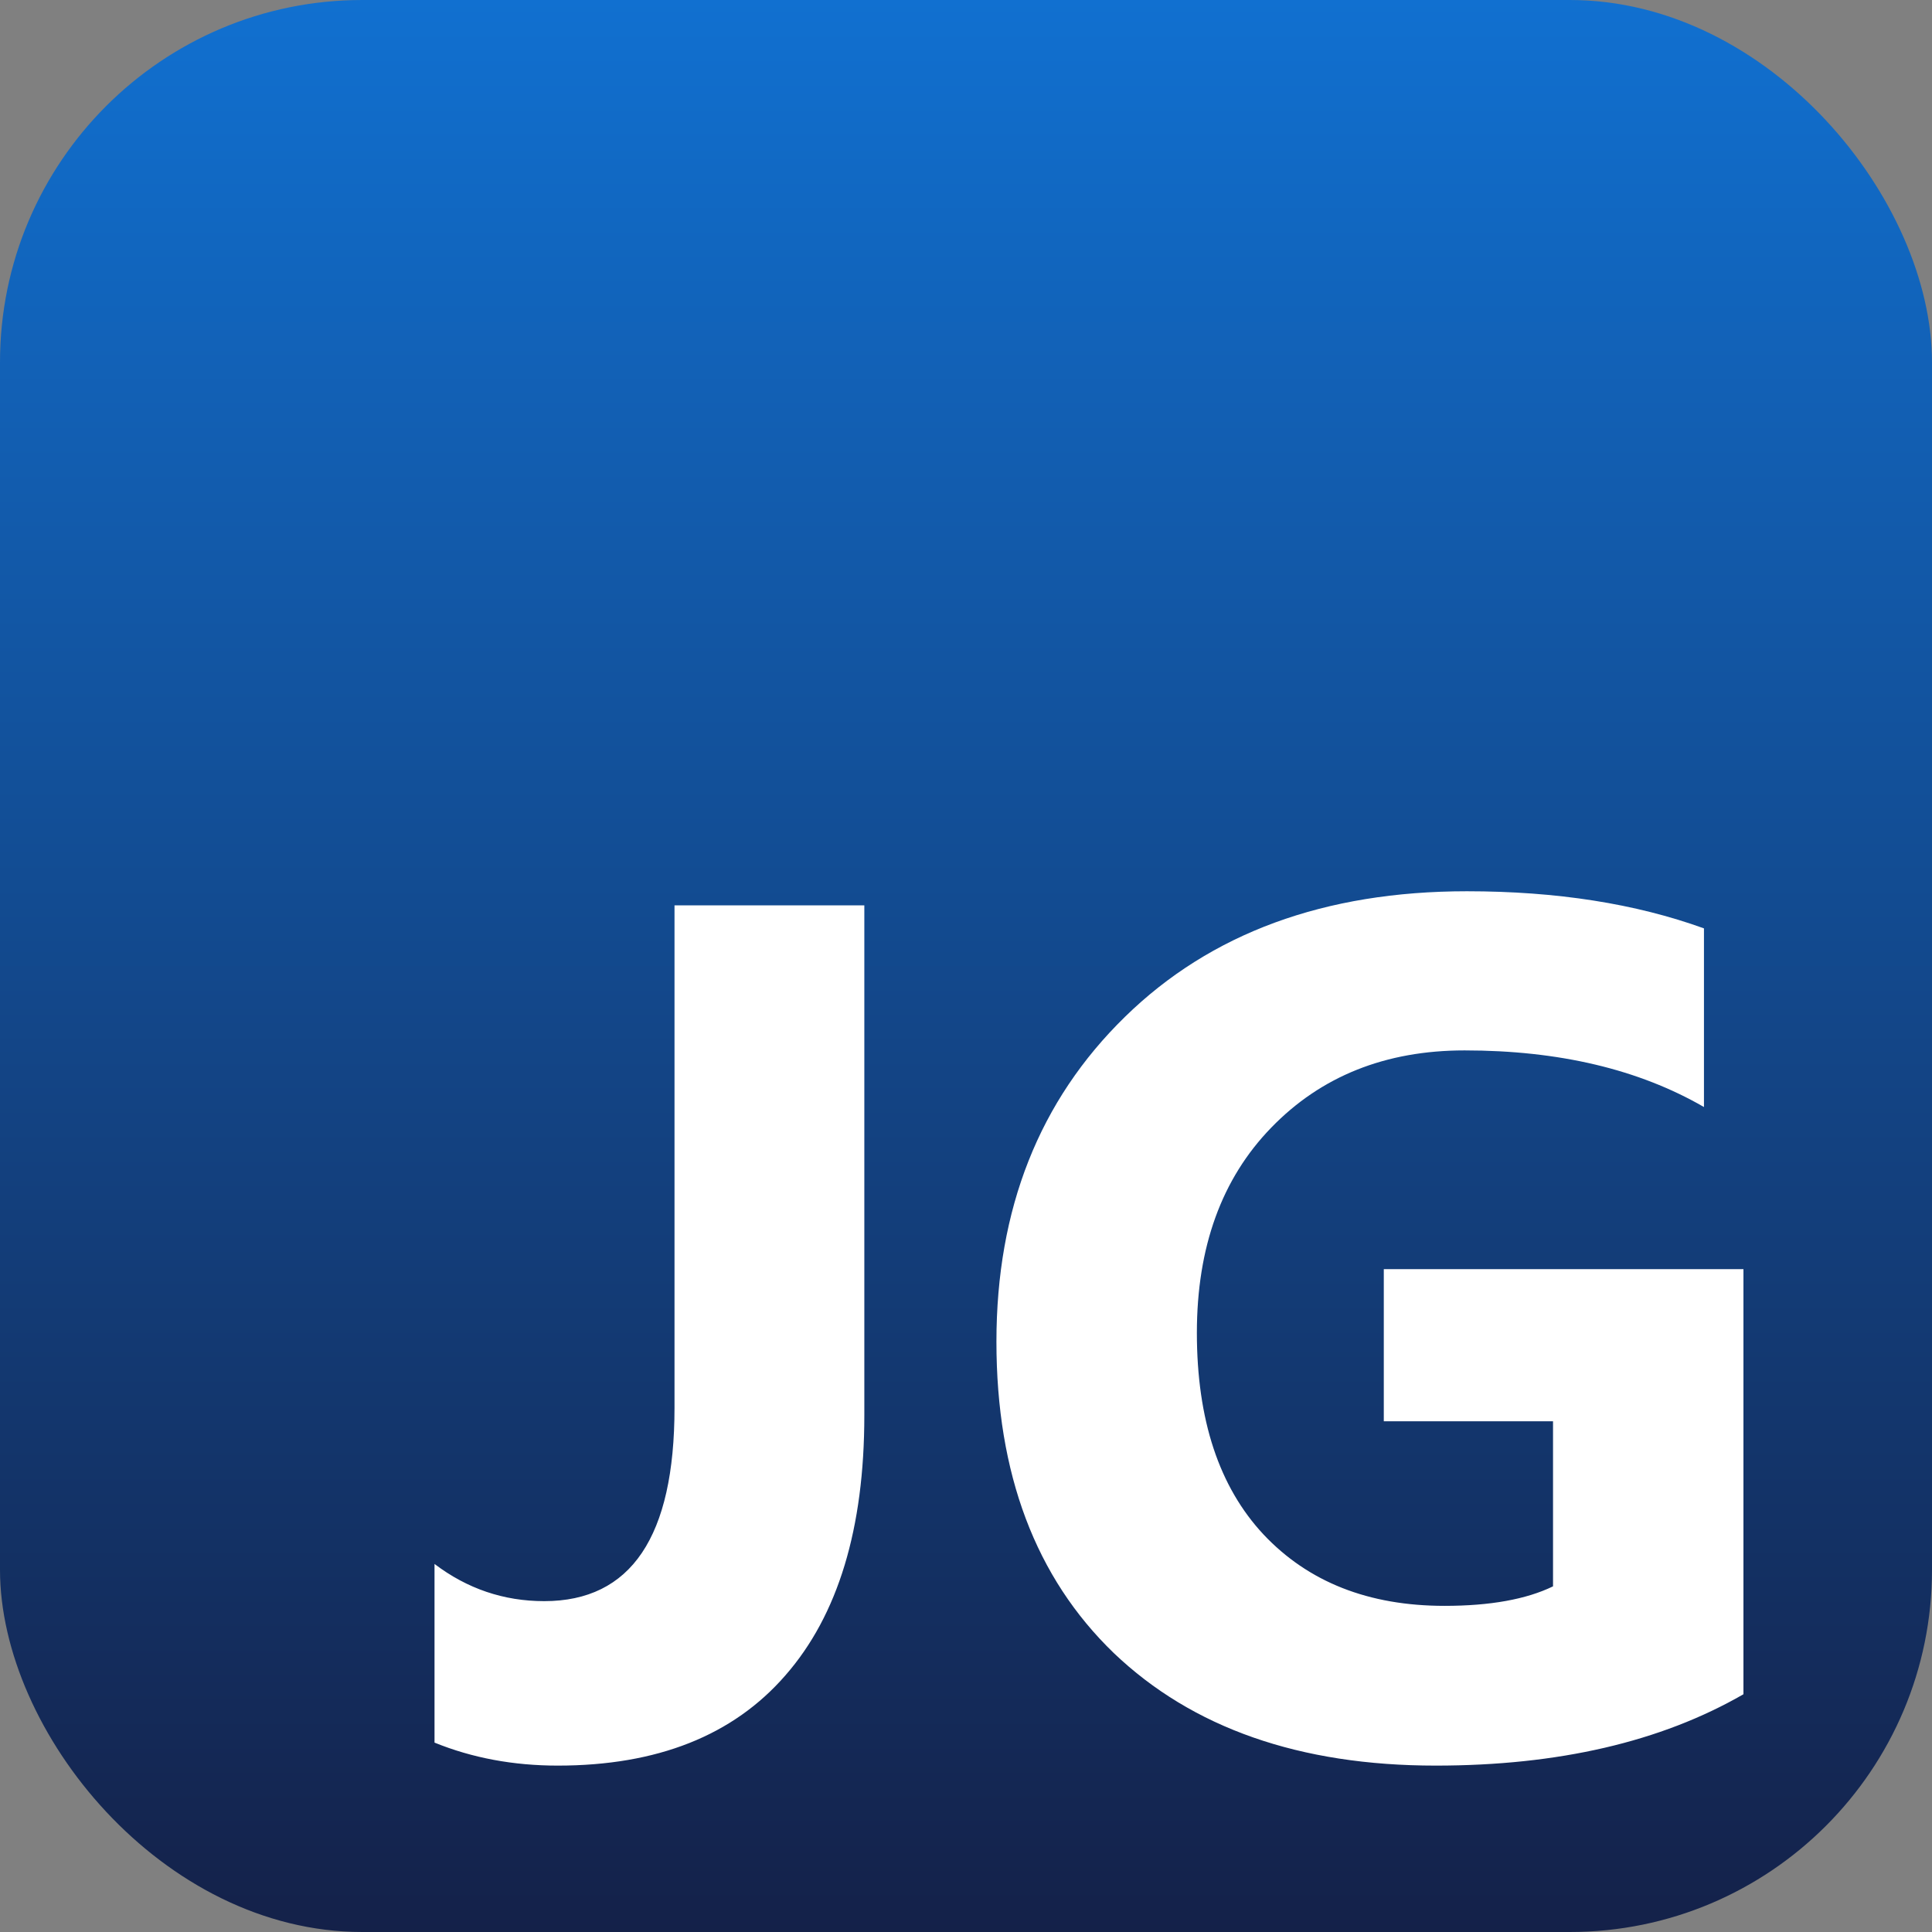
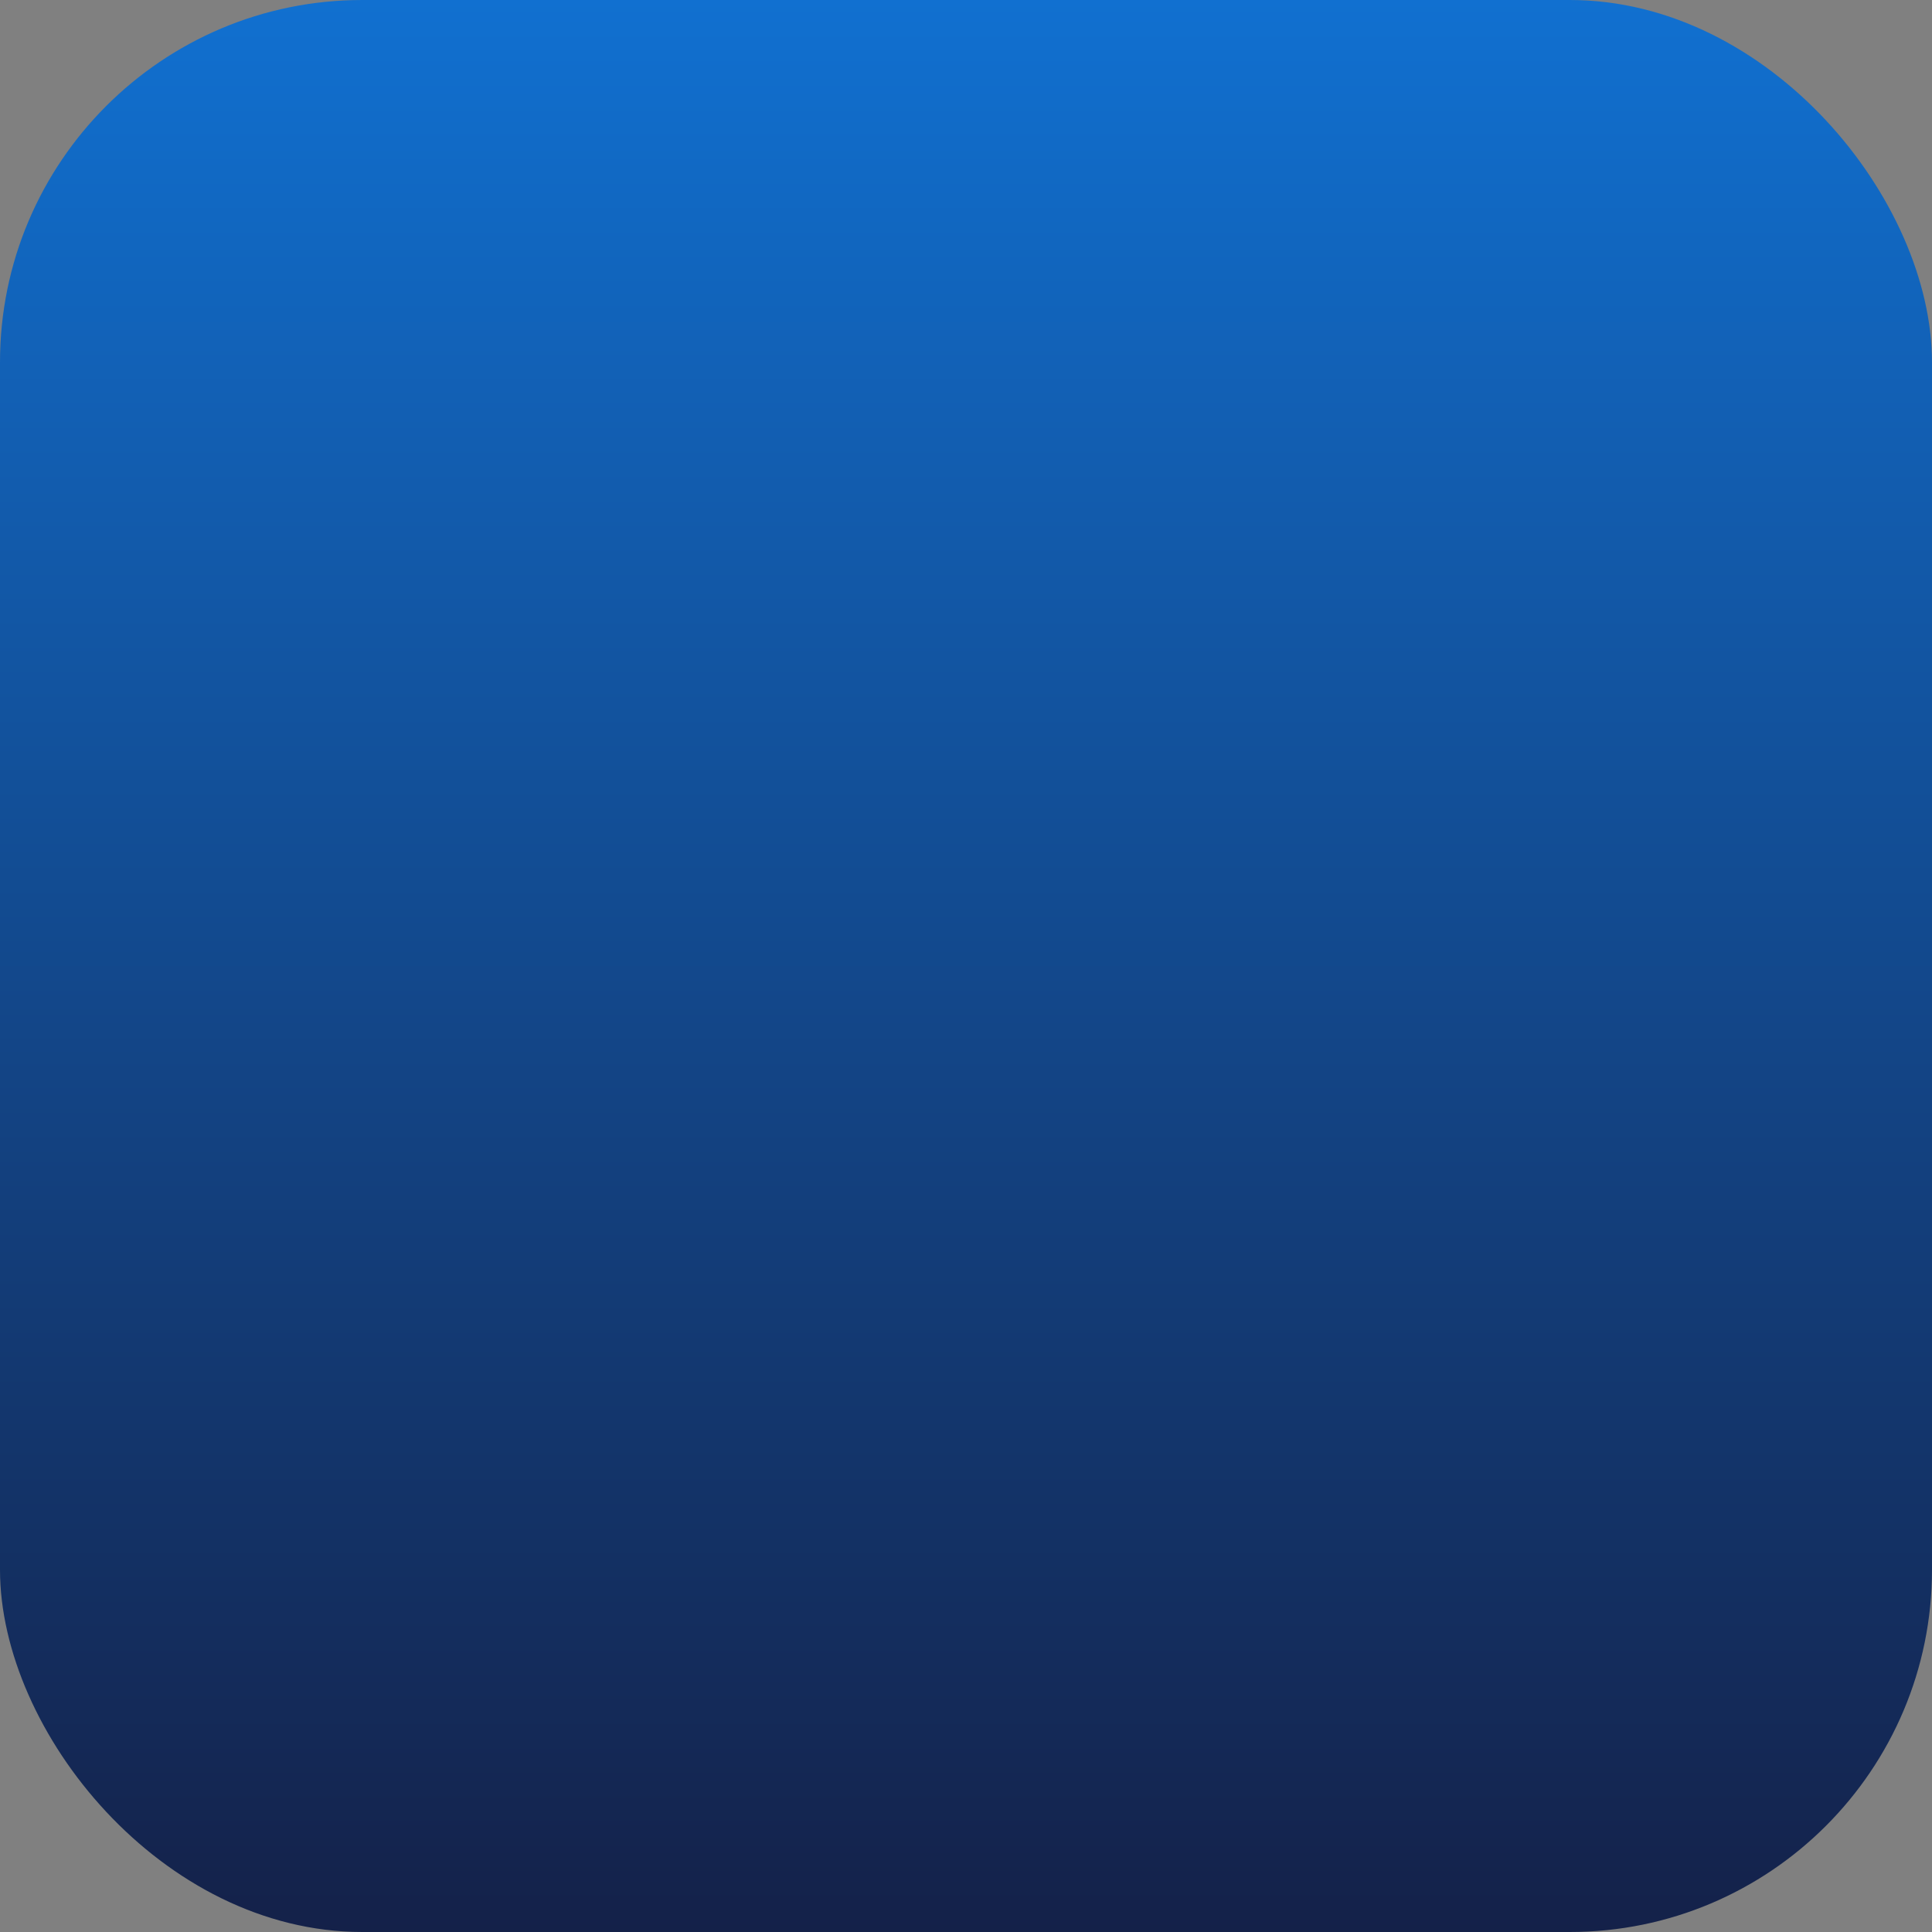
<svg xmlns="http://www.w3.org/2000/svg" fill="none" height="32" viewBox="0 0 32 32" width="32">
  <rect x="0" y="0" width="32" height="32" fill="#808080" stroke="none" />
  <rect width="32" height="32" rx="6" fill="url(#paint0_linear_0_1)" />
-   <path d="M14.316 23.443C14.316 25.318 13.88 26.754 13.008 27.75C12.142 28.746 10.885 29.244 9.238 29.244C8.503 29.244 7.822 29.117 7.197 28.863V25.904C7.738 26.314 8.343 26.52 9.014 26.52C10.453 26.52 11.172 25.452 11.172 23.316V14.996H14.316V23.443ZM28.877 28.062C27.51 28.85 25.811 29.244 23.779 29.244C21.527 29.244 19.749 28.622 18.447 27.379C17.152 26.129 16.504 24.41 16.504 22.223C16.504 20.022 17.213 18.229 18.633 16.842C20.052 15.455 21.94 14.762 24.297 14.762C25.781 14.762 27.09 14.967 28.223 15.377V18.336C27.142 17.711 25.82 17.398 24.258 17.398C22.949 17.398 21.881 17.825 21.055 18.678C20.234 19.524 19.824 20.657 19.824 22.076C19.824 23.515 20.192 24.628 20.928 25.416C21.67 26.204 22.669 26.598 23.926 26.598C24.681 26.598 25.28 26.49 25.723 26.275V23.541H22.92V21.021H28.877V28.062Z" fill="white" />
  <defs>
    <linearGradient id="paint0_linear_0_1" x1="16" y1="0" x2="16" y2="32" gradientUnits="userSpaceOnUse">
      <stop stop-color="#1170d0" />
      <stop offset="1" stop-color="#142149" />
    </linearGradient>
  </defs>
</svg>